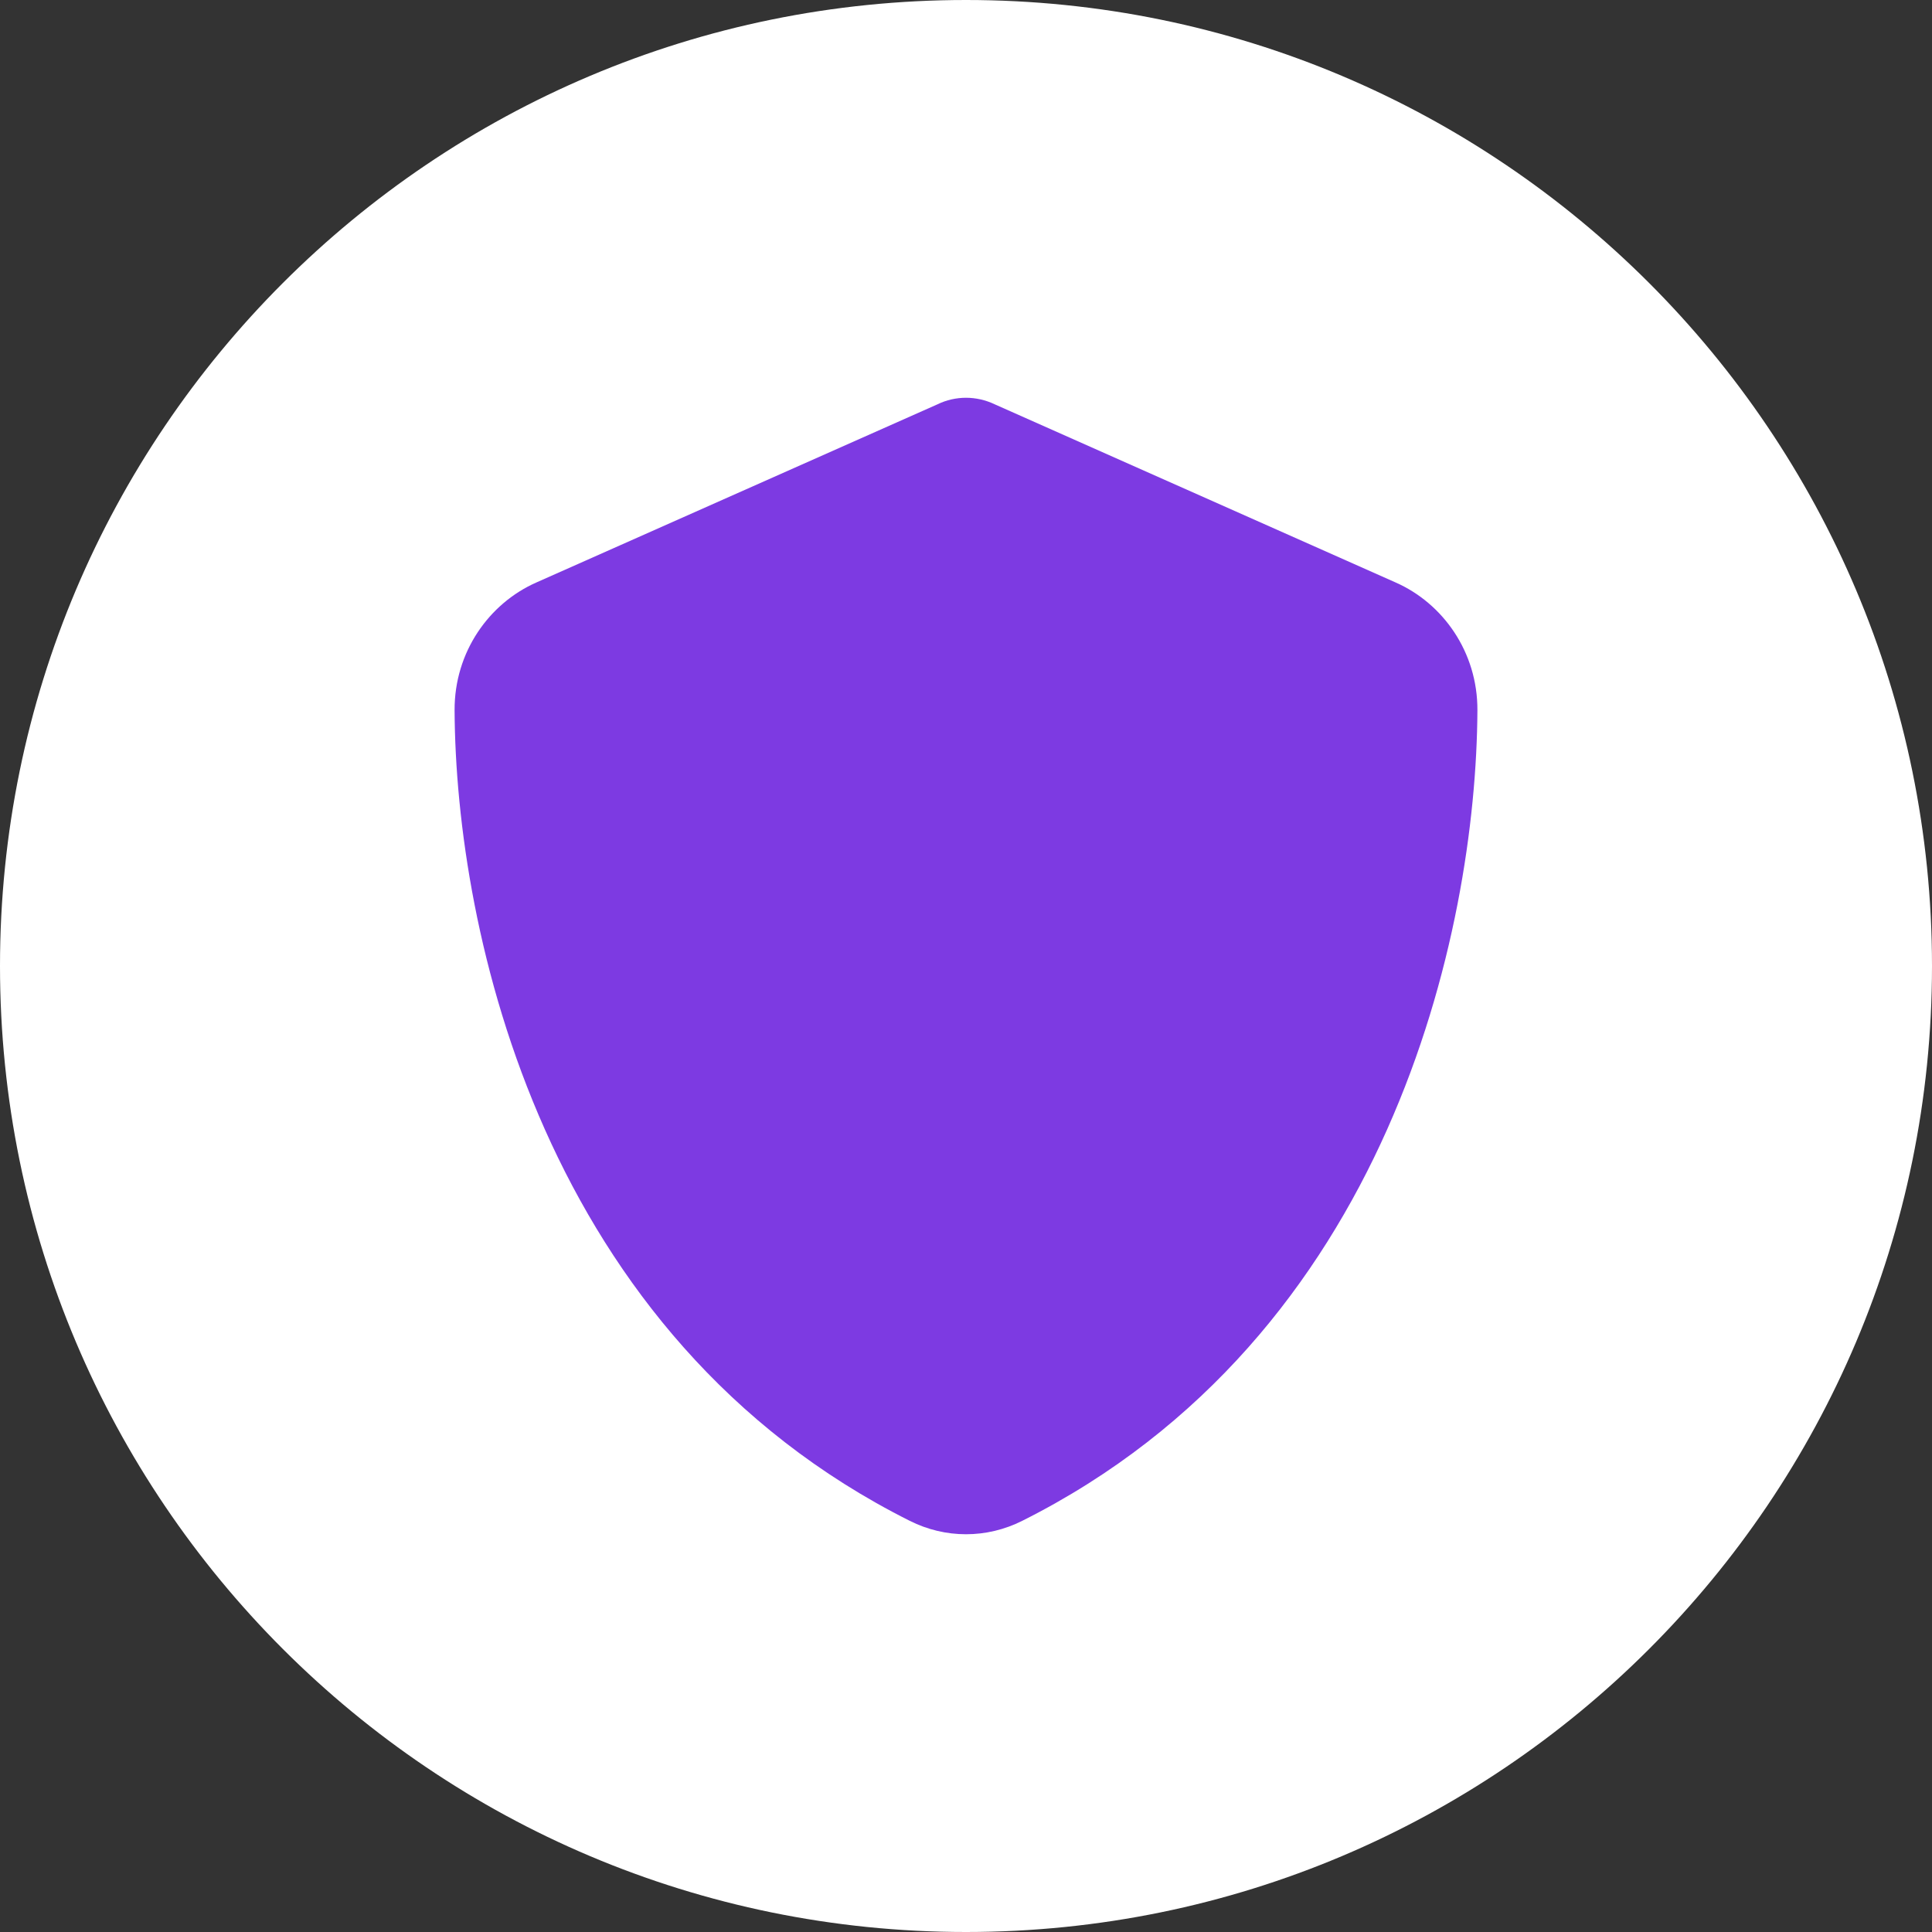
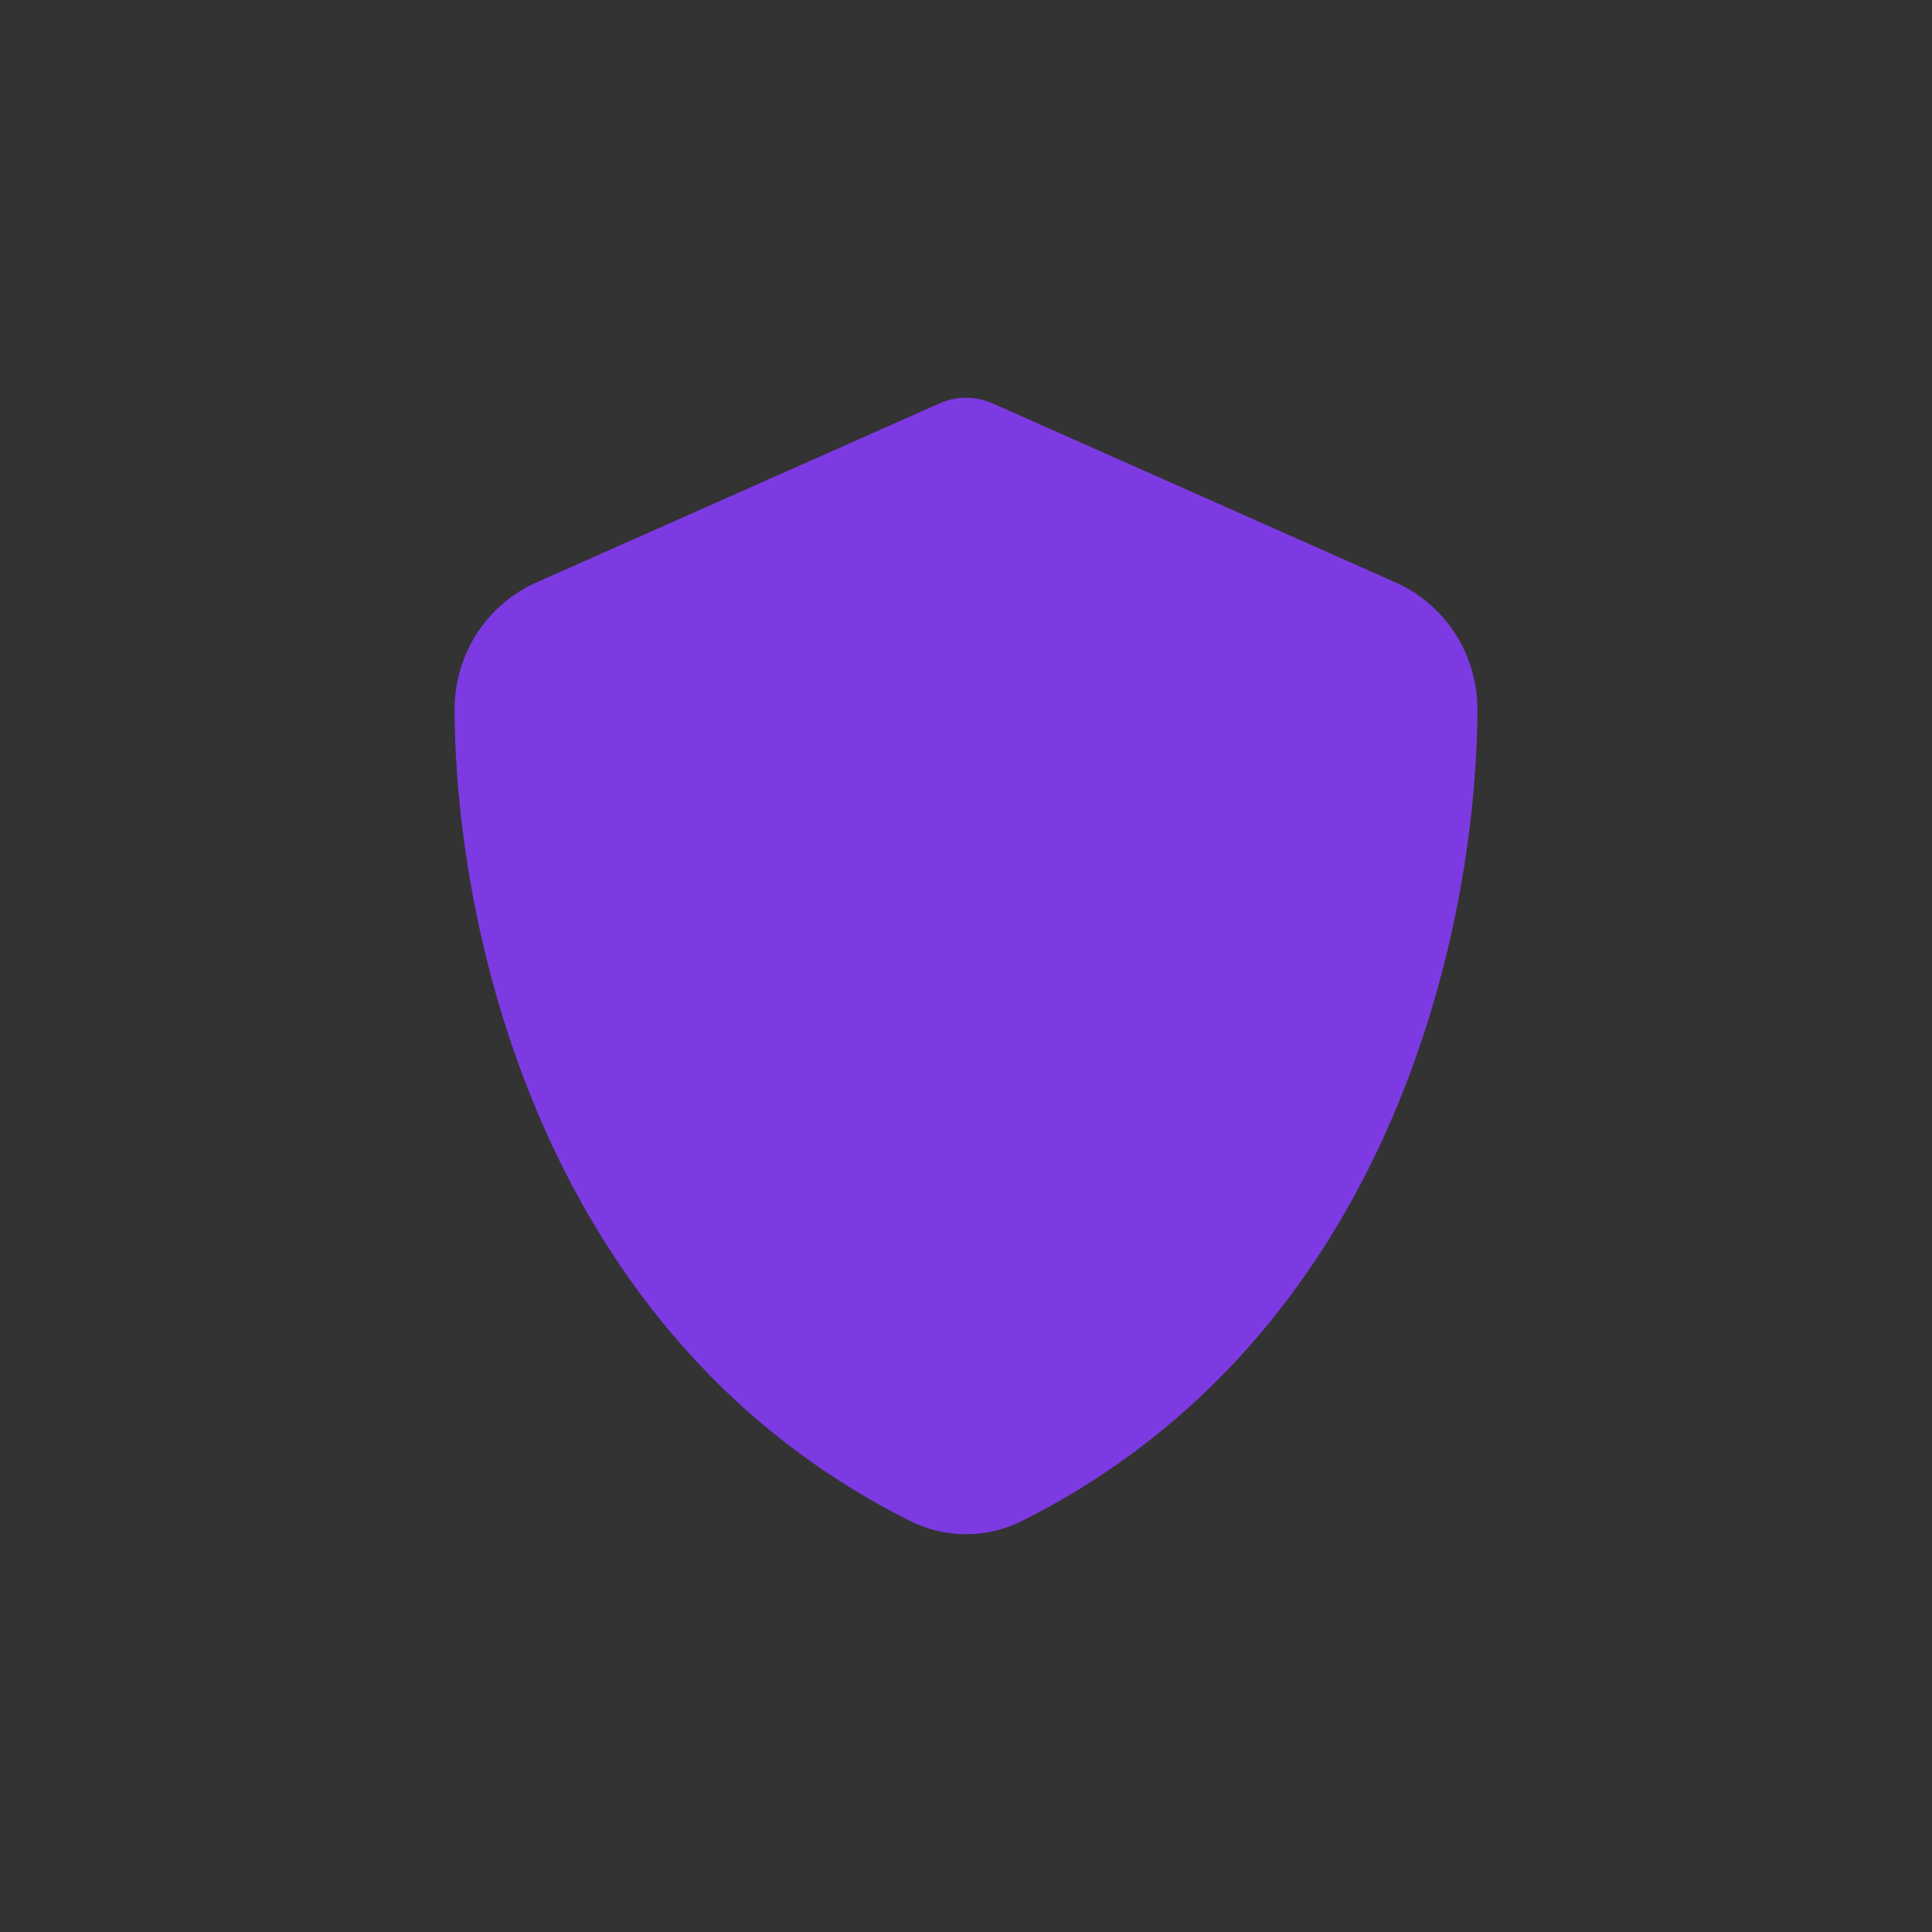
<svg xmlns="http://www.w3.org/2000/svg" width="34" height="34" viewBox="0 0 34 34" fill="none">
  <rect x="0" y="0" width="34" height="34" fill="#333333" stroke="none" />
-   <path d="M34 17C34 26.389 26.389 34 17 34C7.611 34 0 26.389 0 17C0 7.611 7.611 0 17 0C26.389 0 34 7.611 34 17Z" fill="white" />
  <path d="M17 7C17.172 7 17.345 7.039 17.503 7.114L24.564 10.252C25.389 10.617 26.004 11.47 26 12.499C25.981 16.395 24.451 23.524 17.99 26.764C17.364 27.079 16.636 27.079 16.01 26.764C9.549 23.524 8.019 16.395 8 12.499C7.996 11.47 8.611 10.617 9.436 10.252L16.501 7.114C16.655 7.039 16.828 7 17 7Z" fill="#7D3AE2" />
</svg>